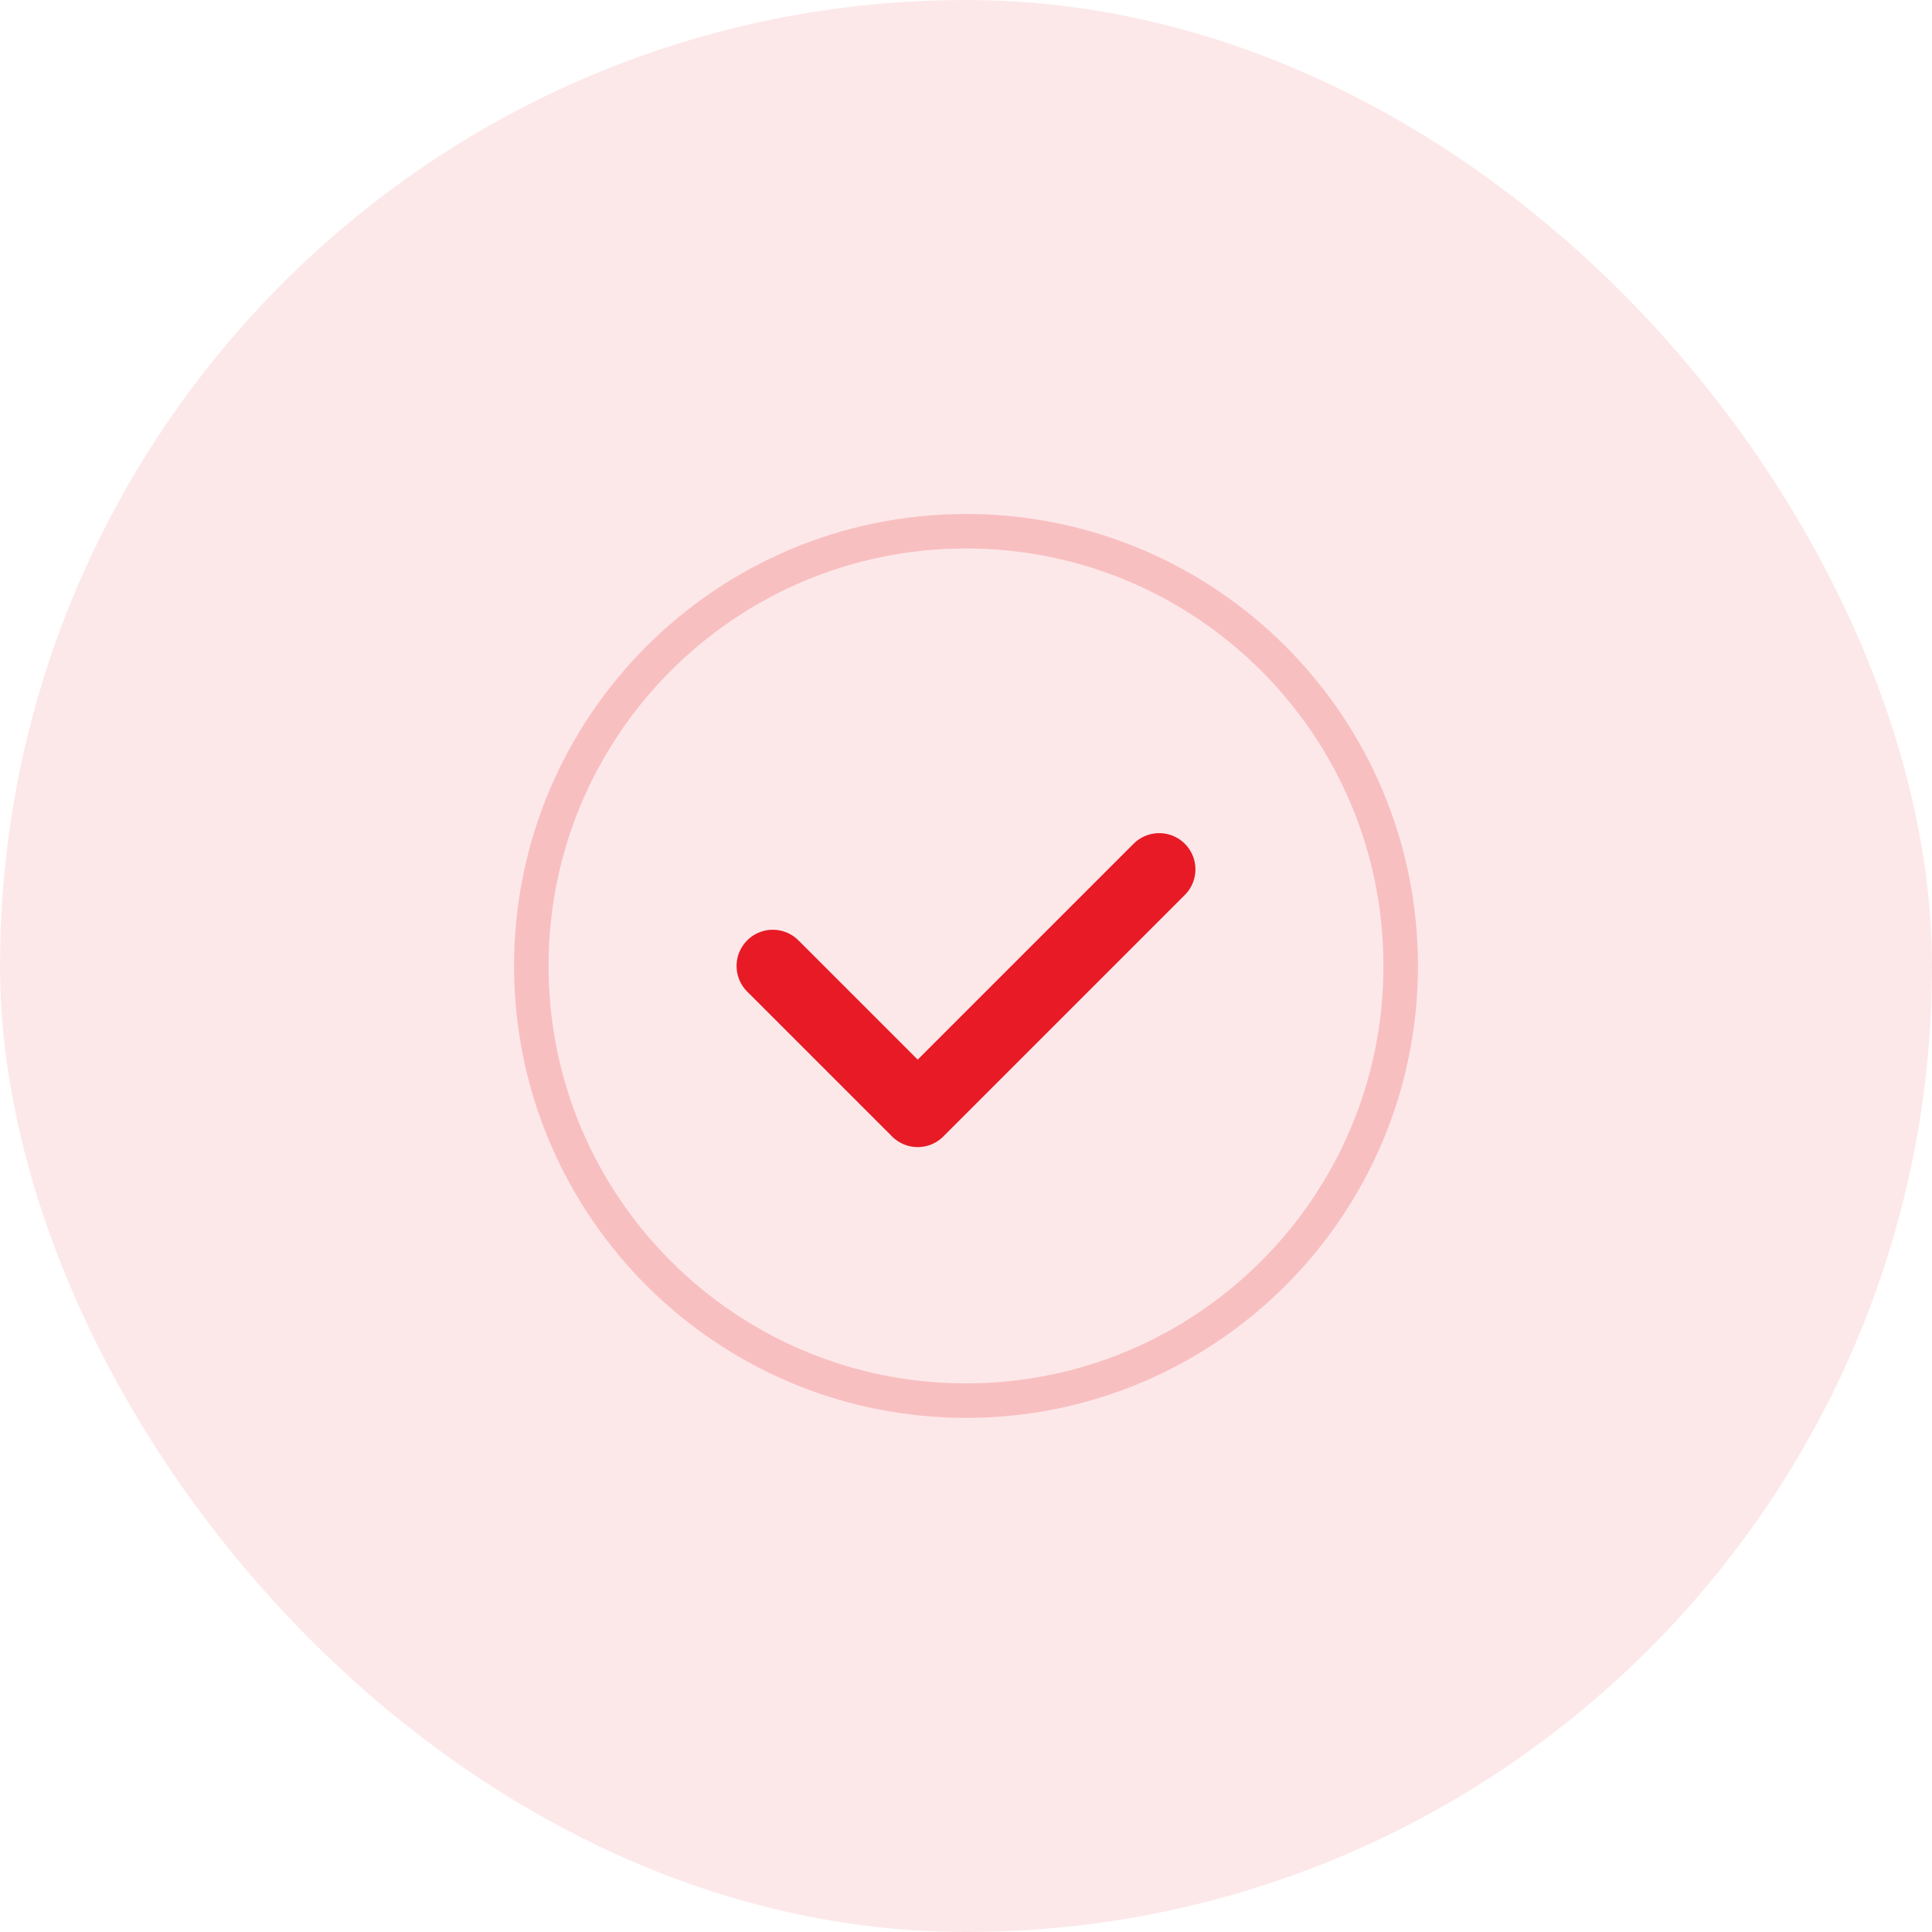
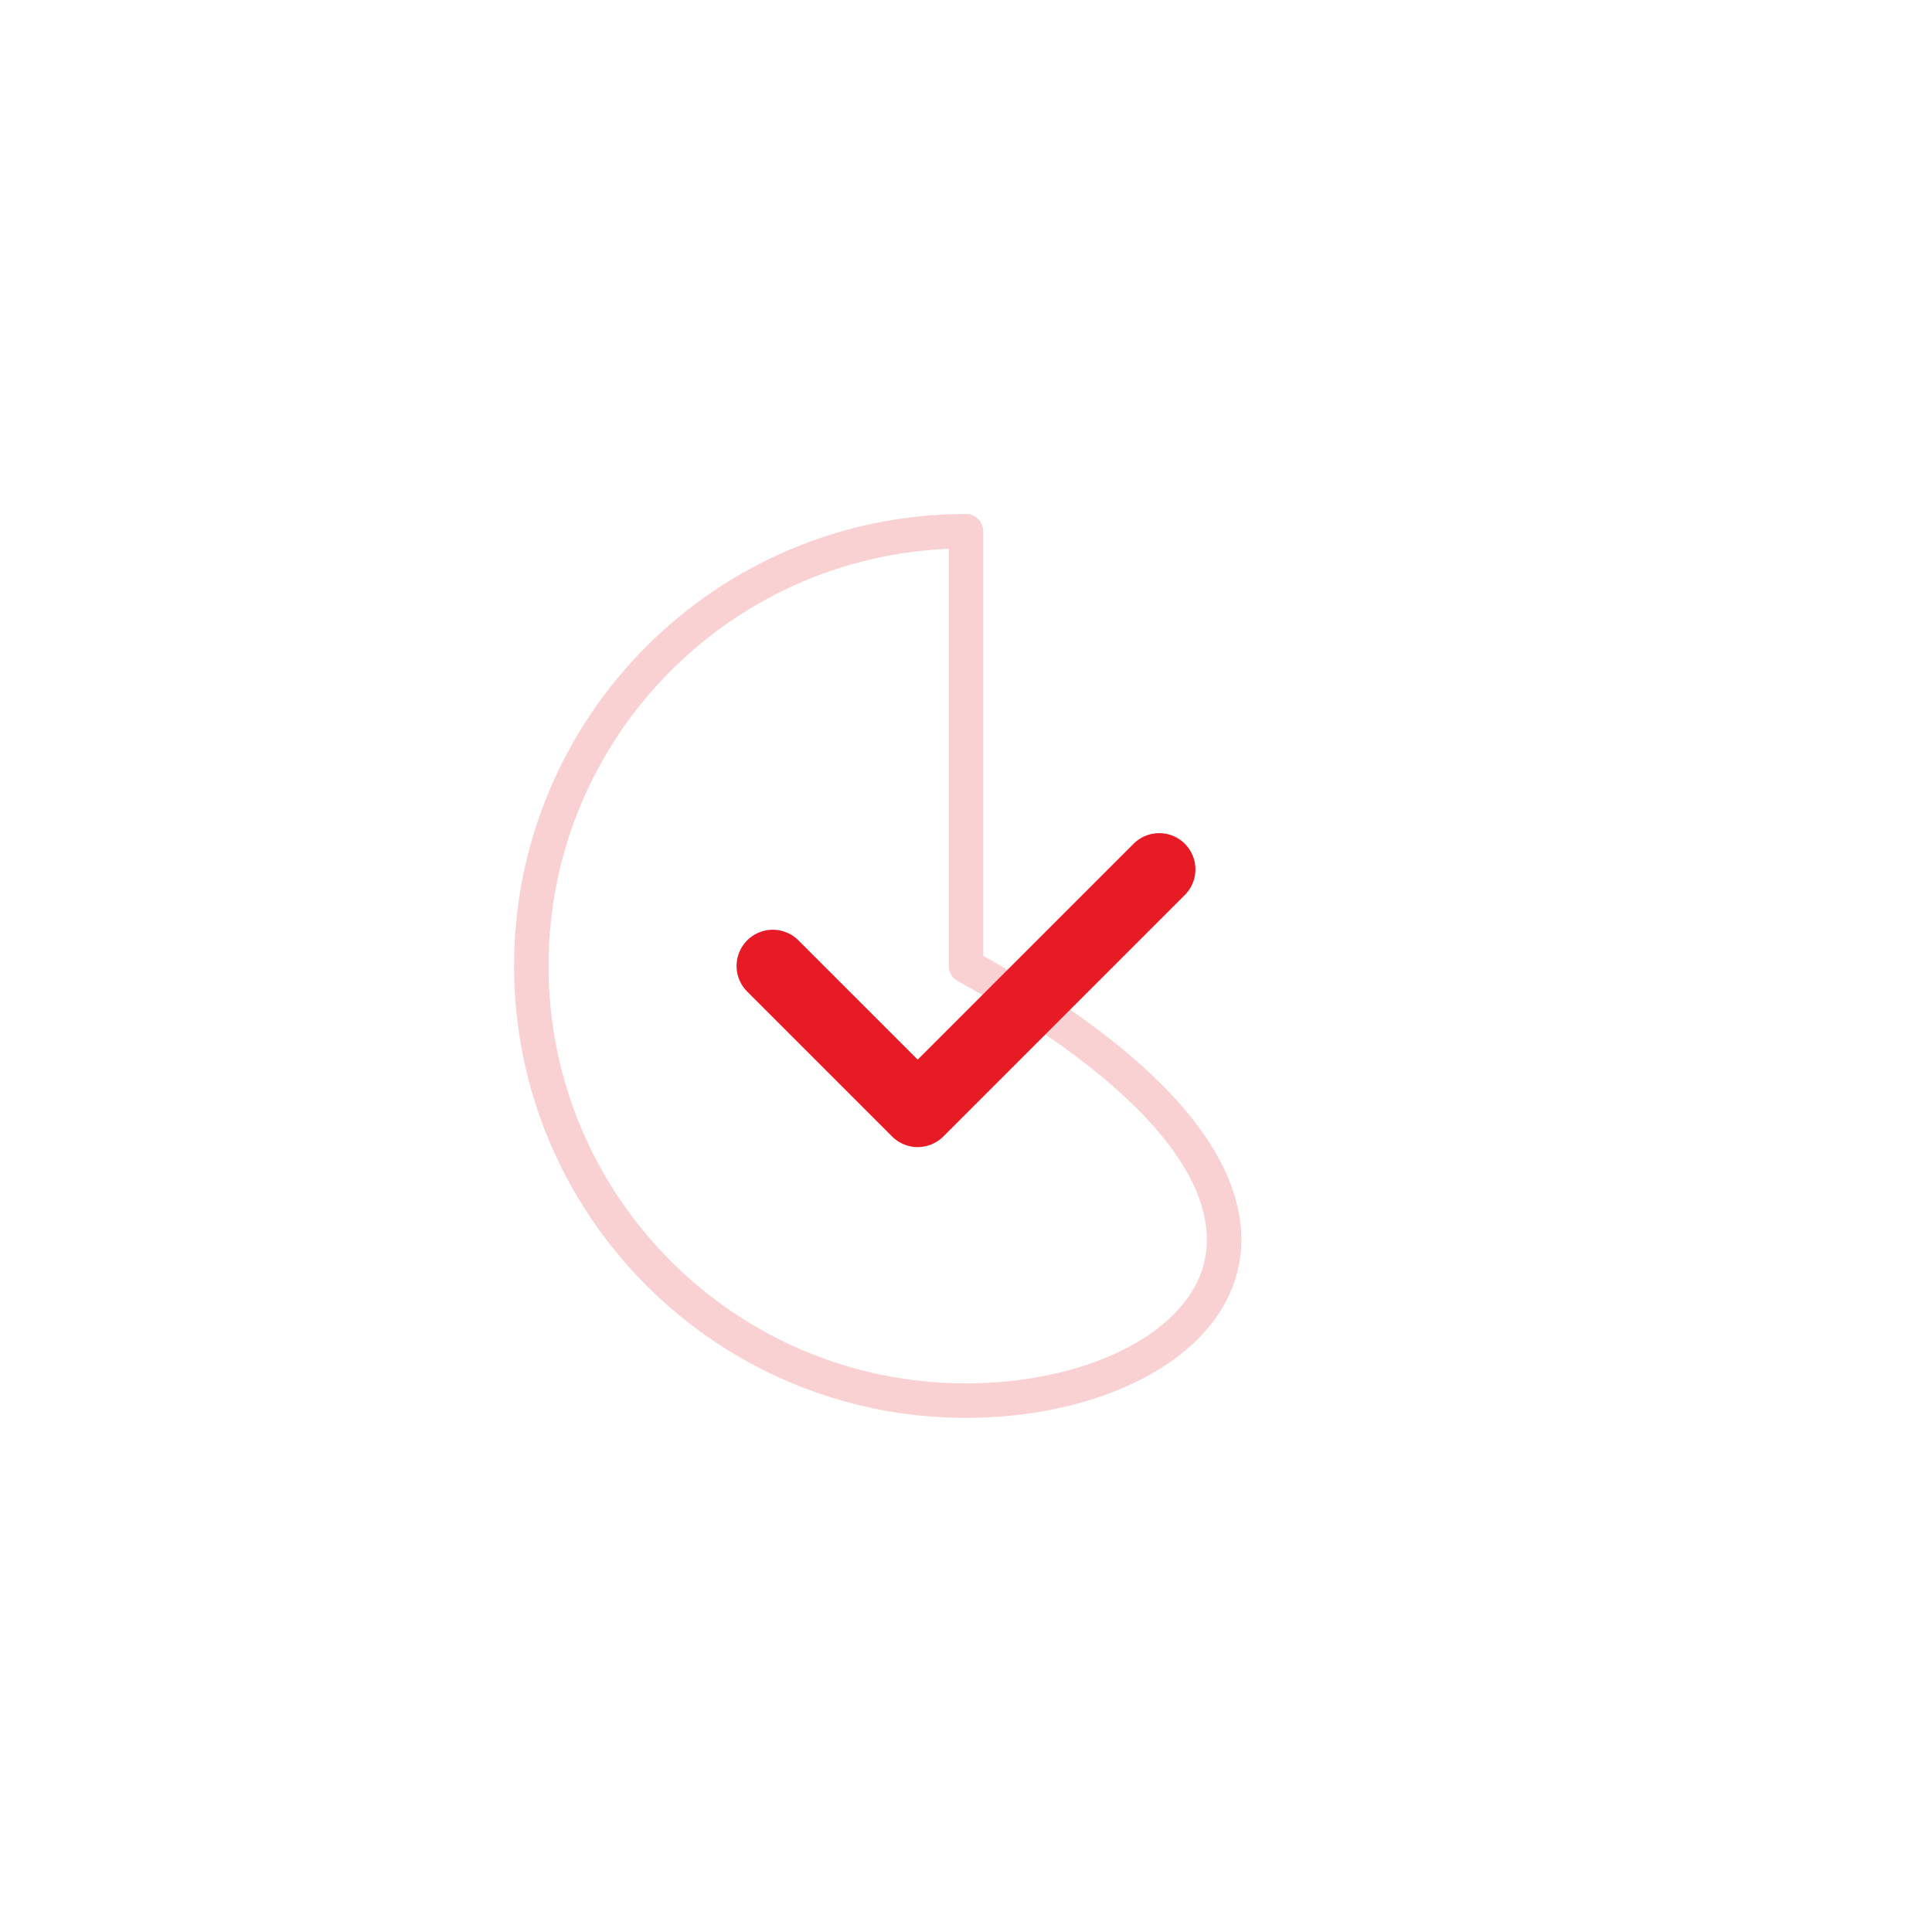
<svg xmlns="http://www.w3.org/2000/svg" width="56" height="56" viewBox="0 0 56 56" fill="none">
-   <rect width="56" height="56" rx="28" fill="#E71A26" fill-opacity="0.1" />
-   <path fill-rule="evenodd" clip-rule="evenodd" d="M28 40.598V40.598C21.041 40.598 15.4 34.958 15.4 27.998V27.998C15.4 21.039 21.041 15.398 28 15.398V15.398C34.96 15.398 40.6 21.039 40.6 27.998V27.998C40.6 34.958 34.96 40.598 28 40.598Z" stroke="#E71A26" stroke-opacity="0.2" stroke-linecap="round" stroke-linejoin="round" />
+   <path fill-rule="evenodd" clip-rule="evenodd" d="M28 40.598V40.598C21.041 40.598 15.4 34.958 15.4 27.998V27.998C15.4 21.039 21.041 15.398 28 15.398V15.398V27.998C40.6 34.958 34.96 40.598 28 40.598Z" stroke="#E71A26" stroke-opacity="0.2" stroke-linecap="round" stroke-linejoin="round" />
  <path d="M33.6 25.199L26.6 32.199L22.4 27.999" stroke="#E71A26" stroke-width="2.1" stroke-linecap="round" stroke-linejoin="round" />
</svg>